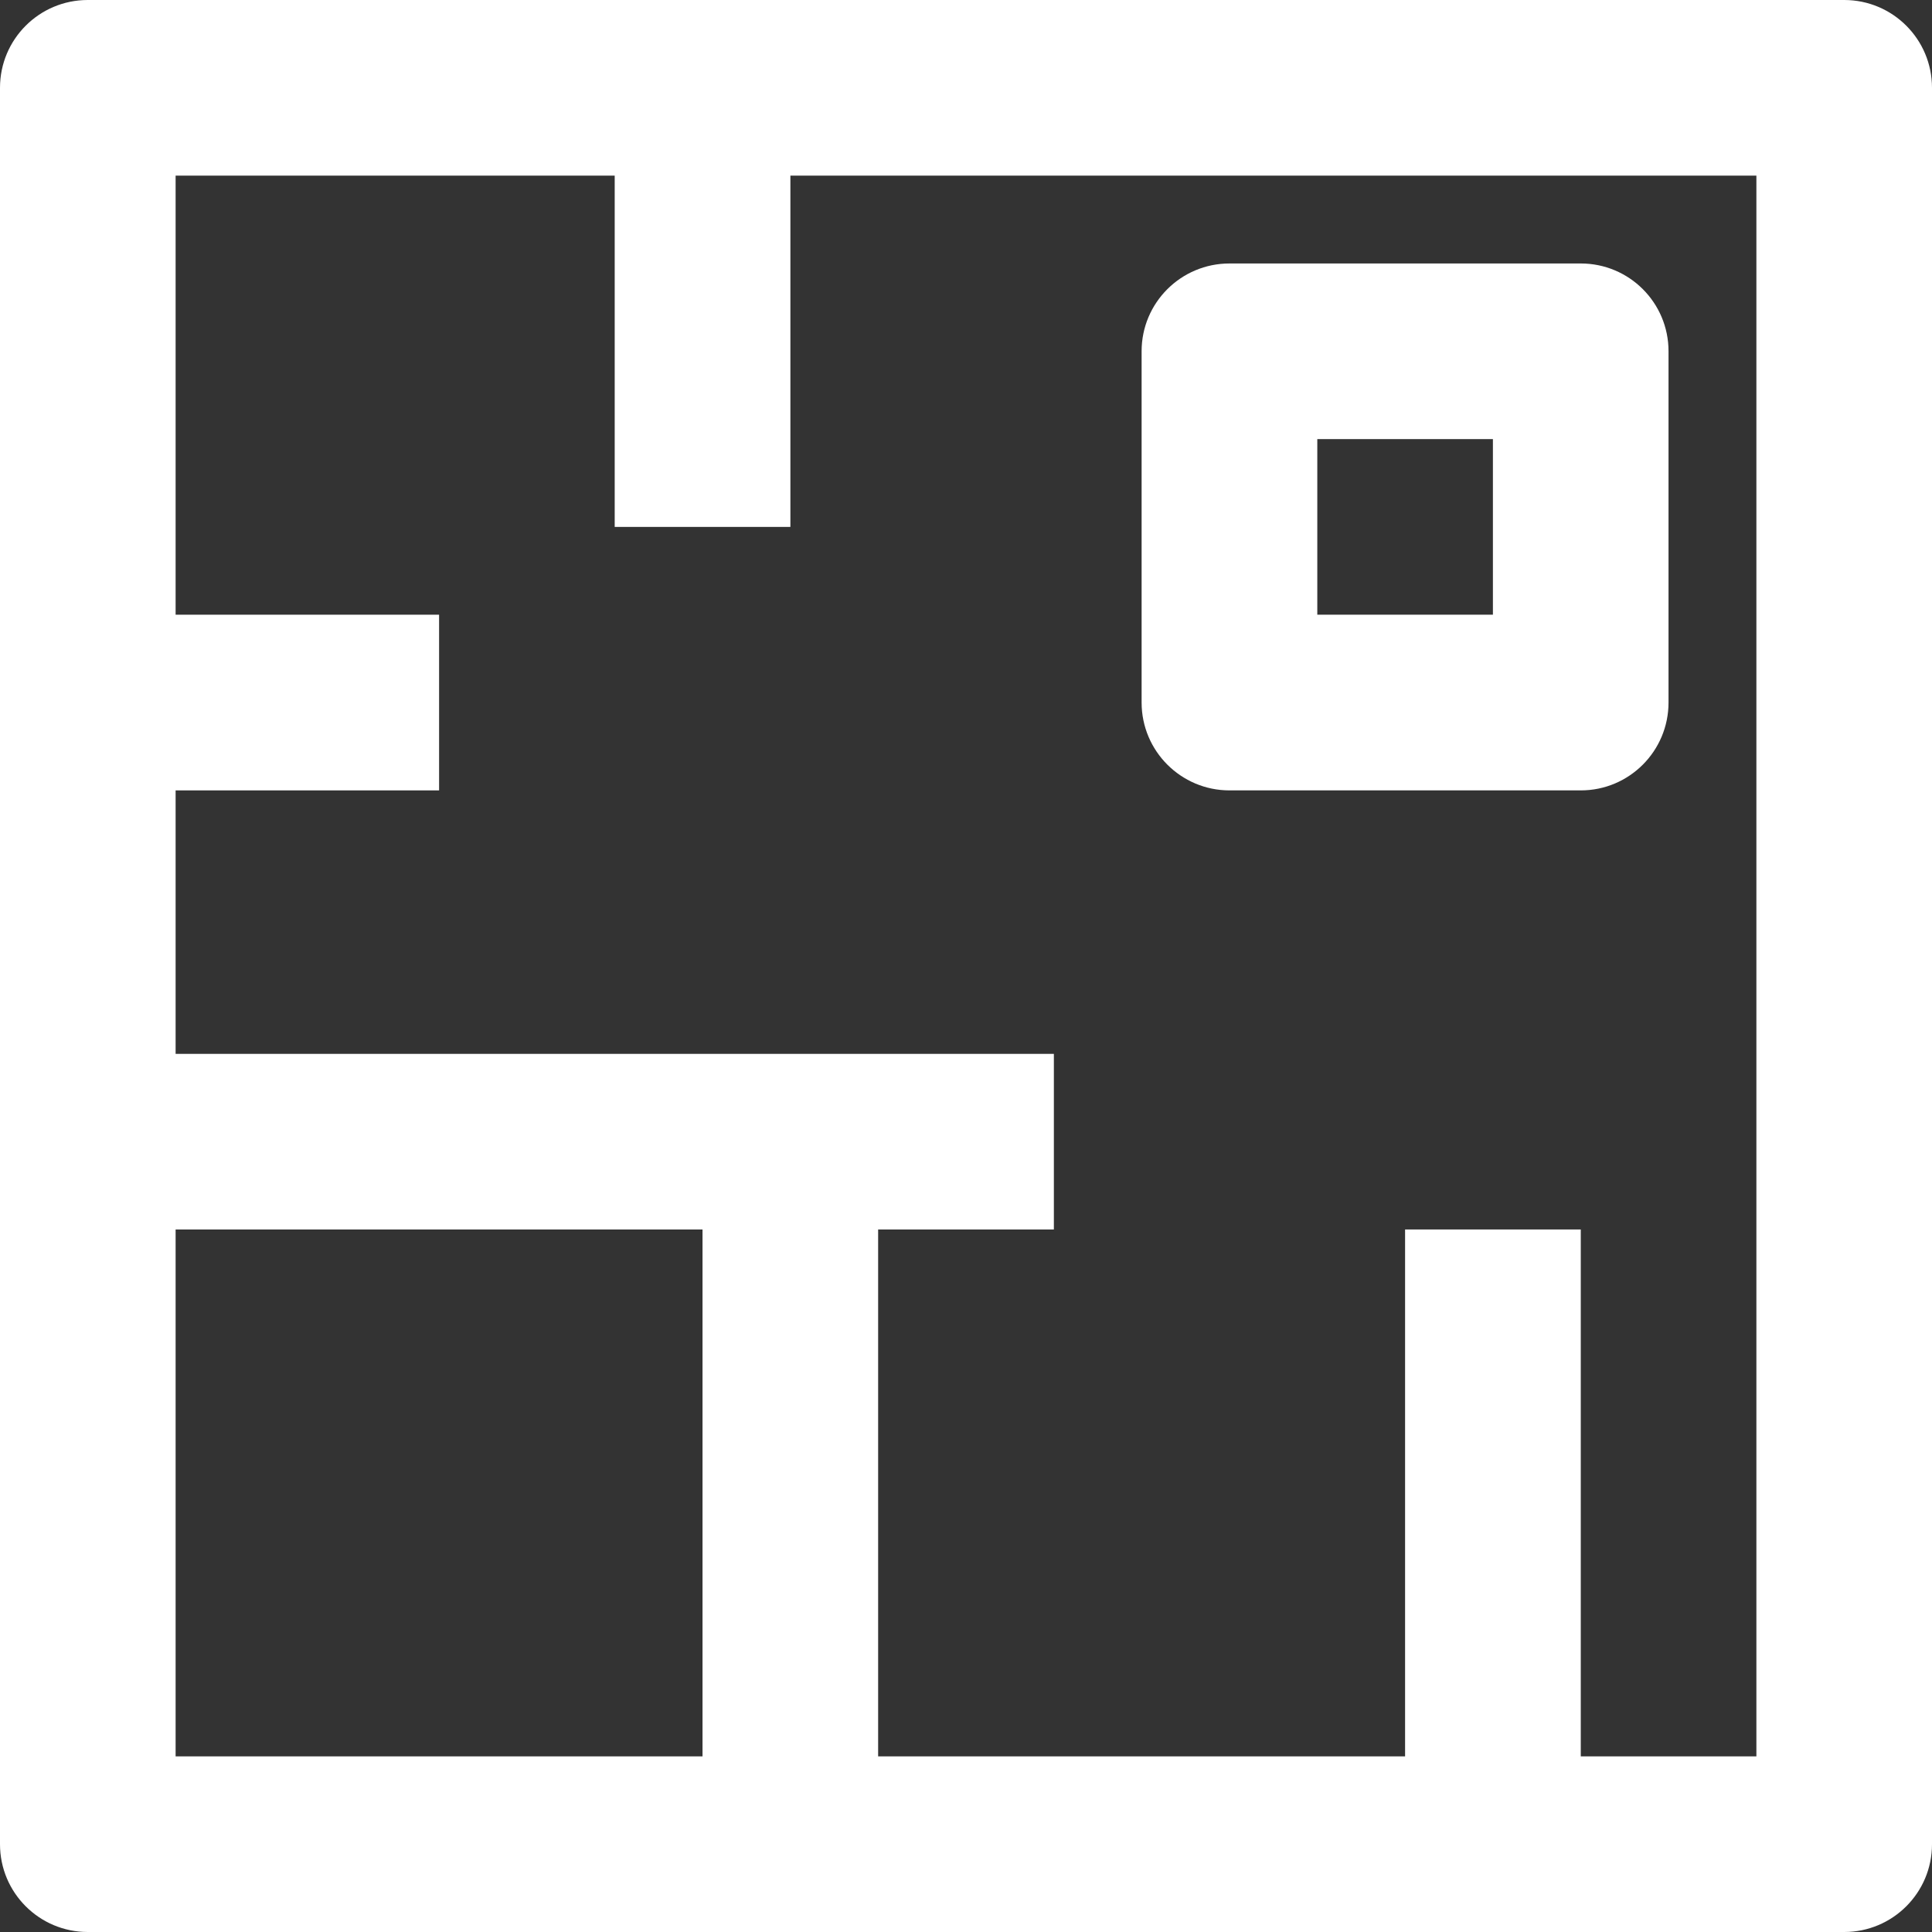
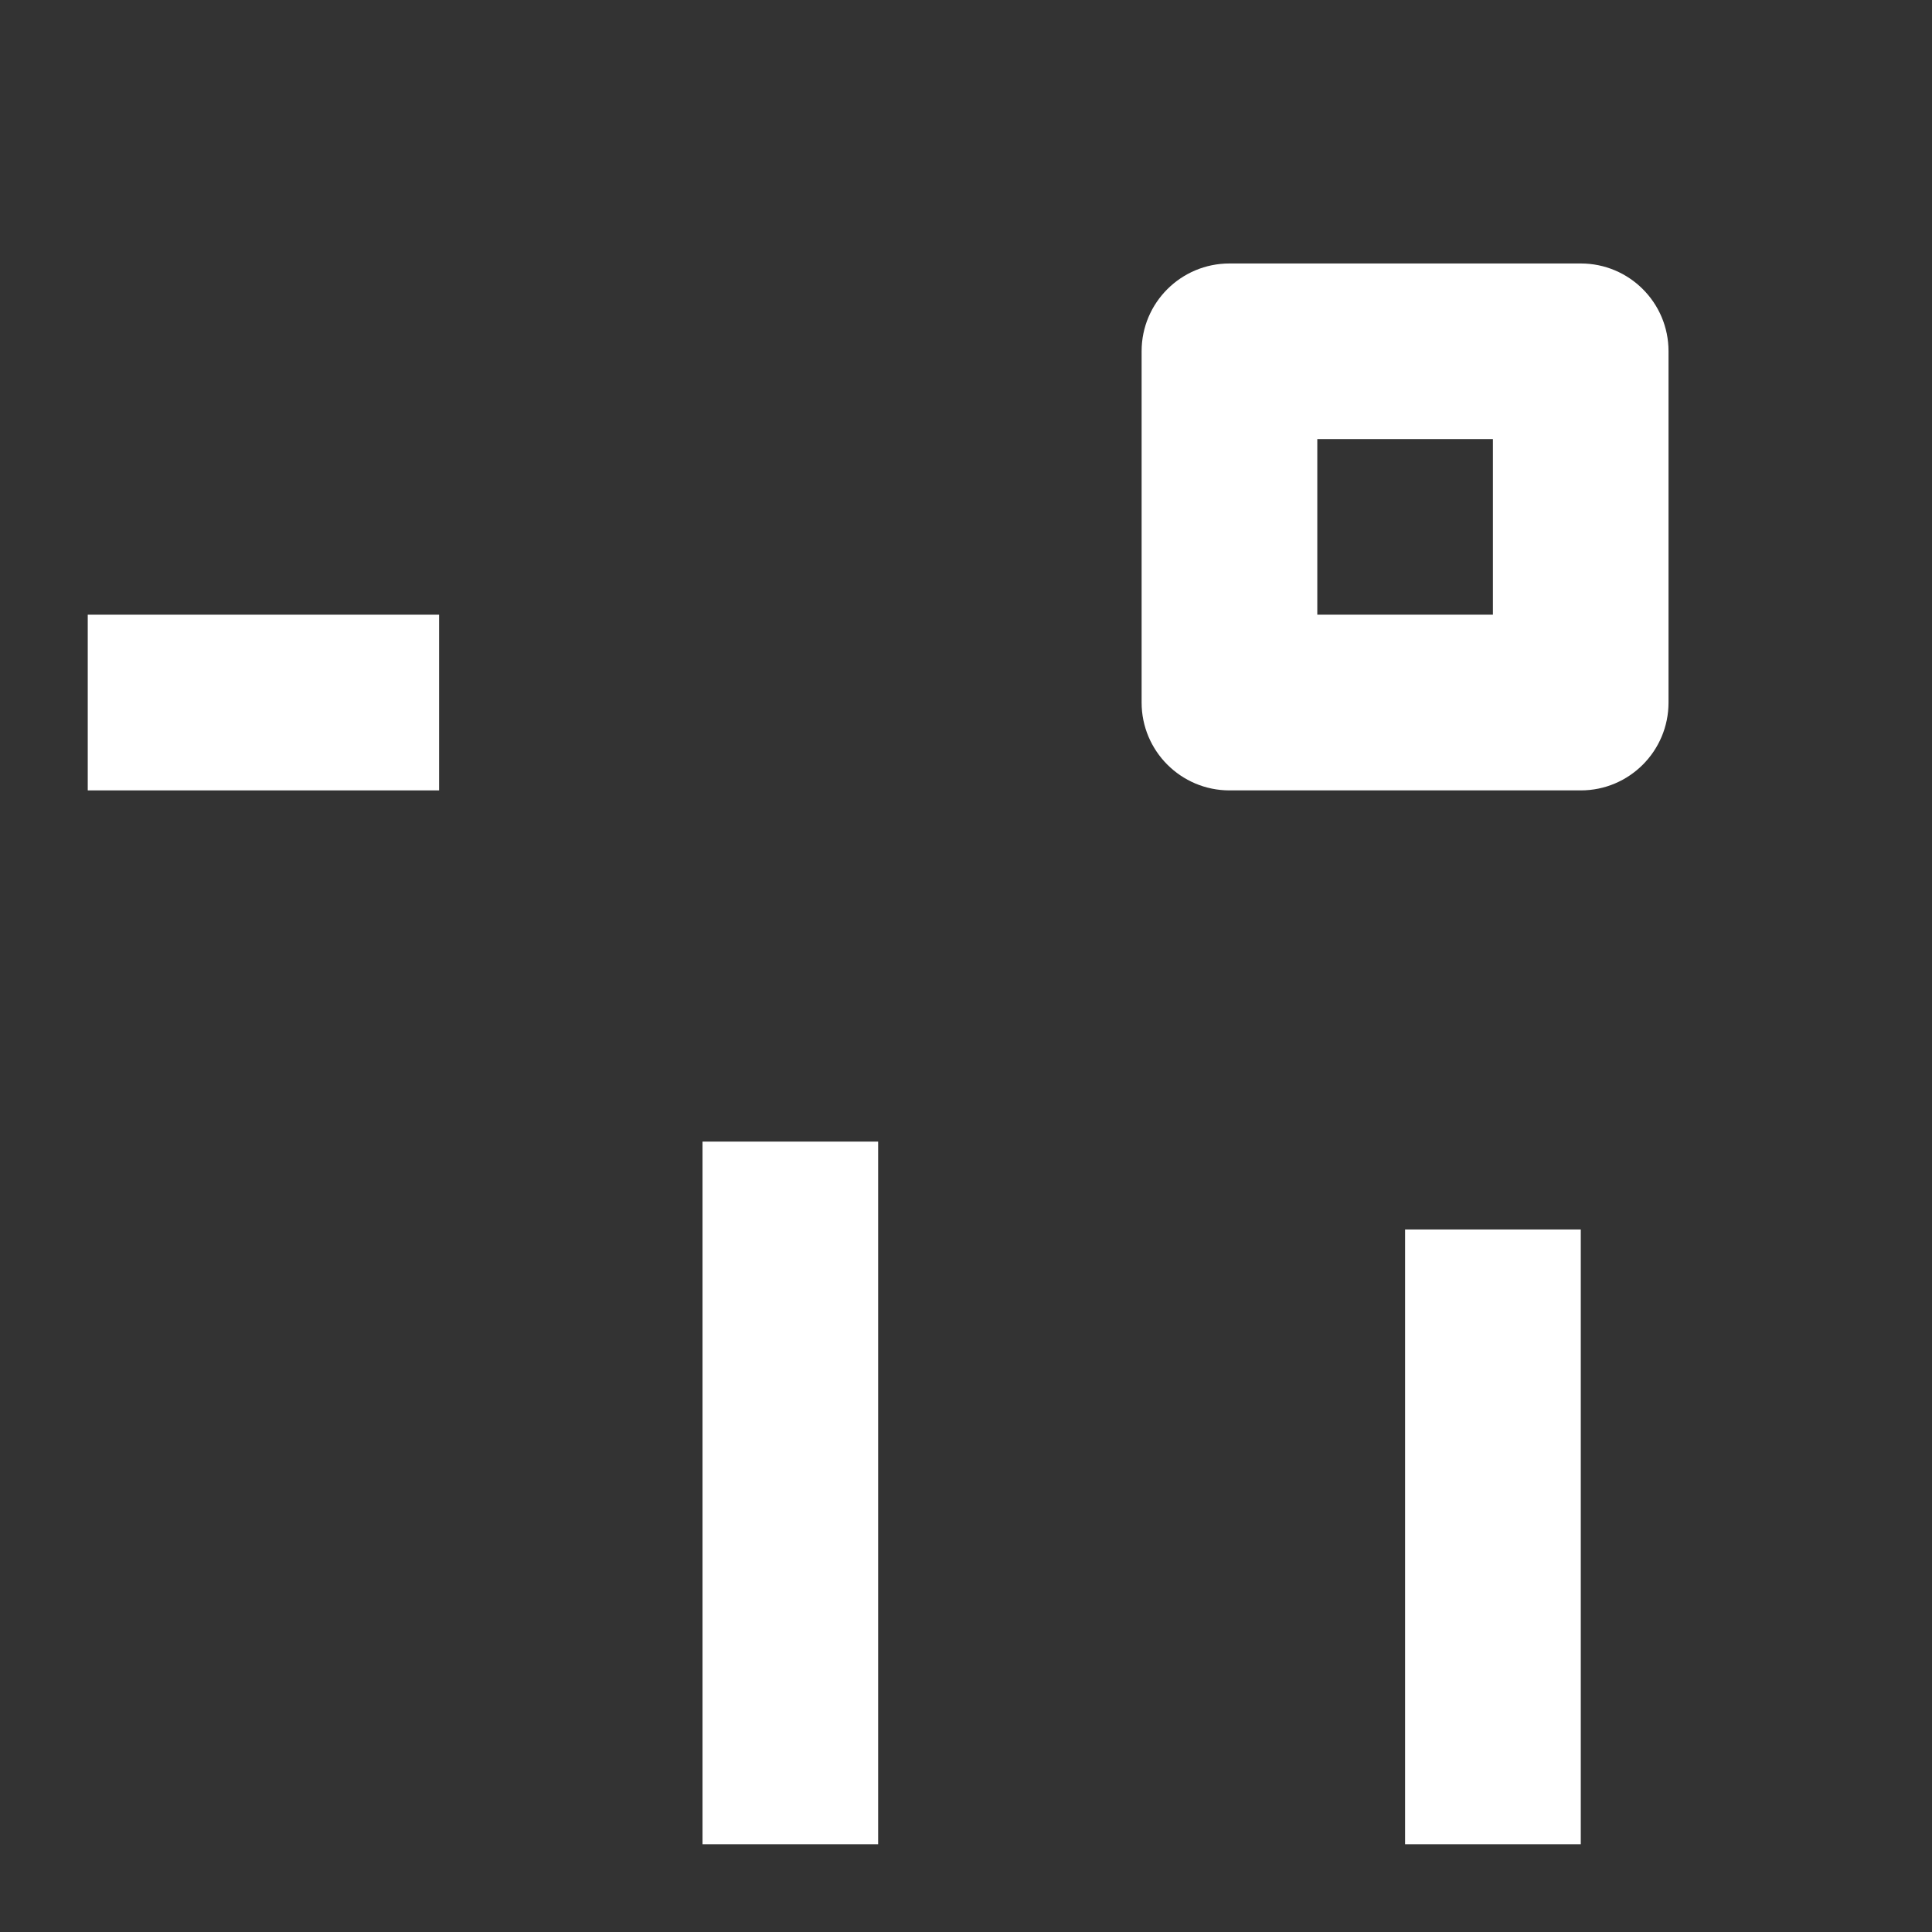
<svg xmlns="http://www.w3.org/2000/svg" width="48" height="48" viewBox="0 0 48 48" fill="none">
  <rect x="0" y="0" width="48" height="48" fill="#333333" stroke="none" />
-   <path fill-rule="evenodd" clip-rule="evenodd" d="M15.272 13.091V2.181H19.637V13.091H15.272Z" fill="white" />
  <path fill-rule="evenodd" clip-rule="evenodd" d="M10.909 19.637H2.18V15.272H10.909V19.637Z" fill="white" />
-   <path fill-rule="evenodd" clip-rule="evenodd" d="M26.183 30.546H2.18V26.183H26.183V30.546Z" fill="white" />
  <path fill-rule="evenodd" clip-rule="evenodd" d="M17.454 45.819V28.363H21.817V45.819H17.454Z" fill="white" />
-   <path fill-rule="evenodd" clip-rule="evenodd" d="M0 2.181C0 0.976 0.976 0 2.181 0H45.819C47.024 0 48 0.976 48 2.181V45.819C48 47.024 47.024 48 45.819 48H2.181C0.976 48 0 47.024 0 45.819V2.181ZM4.363 4.363V43.637H43.637V4.363H4.363Z" fill="white" />
  <path fill-rule="evenodd" clip-rule="evenodd" d="M28.363 8.726C28.363 7.521 29.341 6.546 30.546 6.546H39.274C40.479 6.546 41.454 7.521 41.454 8.726V17.454C41.454 18.659 40.479 19.637 39.274 19.637H30.546C29.341 19.637 28.363 18.659 28.363 17.454V8.726ZM32.728 10.909V15.272H37.091V10.909H32.728Z" fill="white" />
  <path fill-rule="evenodd" clip-rule="evenodd" d="M39.274 30.546V45.819H34.909V30.546H39.274Z" fill="white" />
</svg>